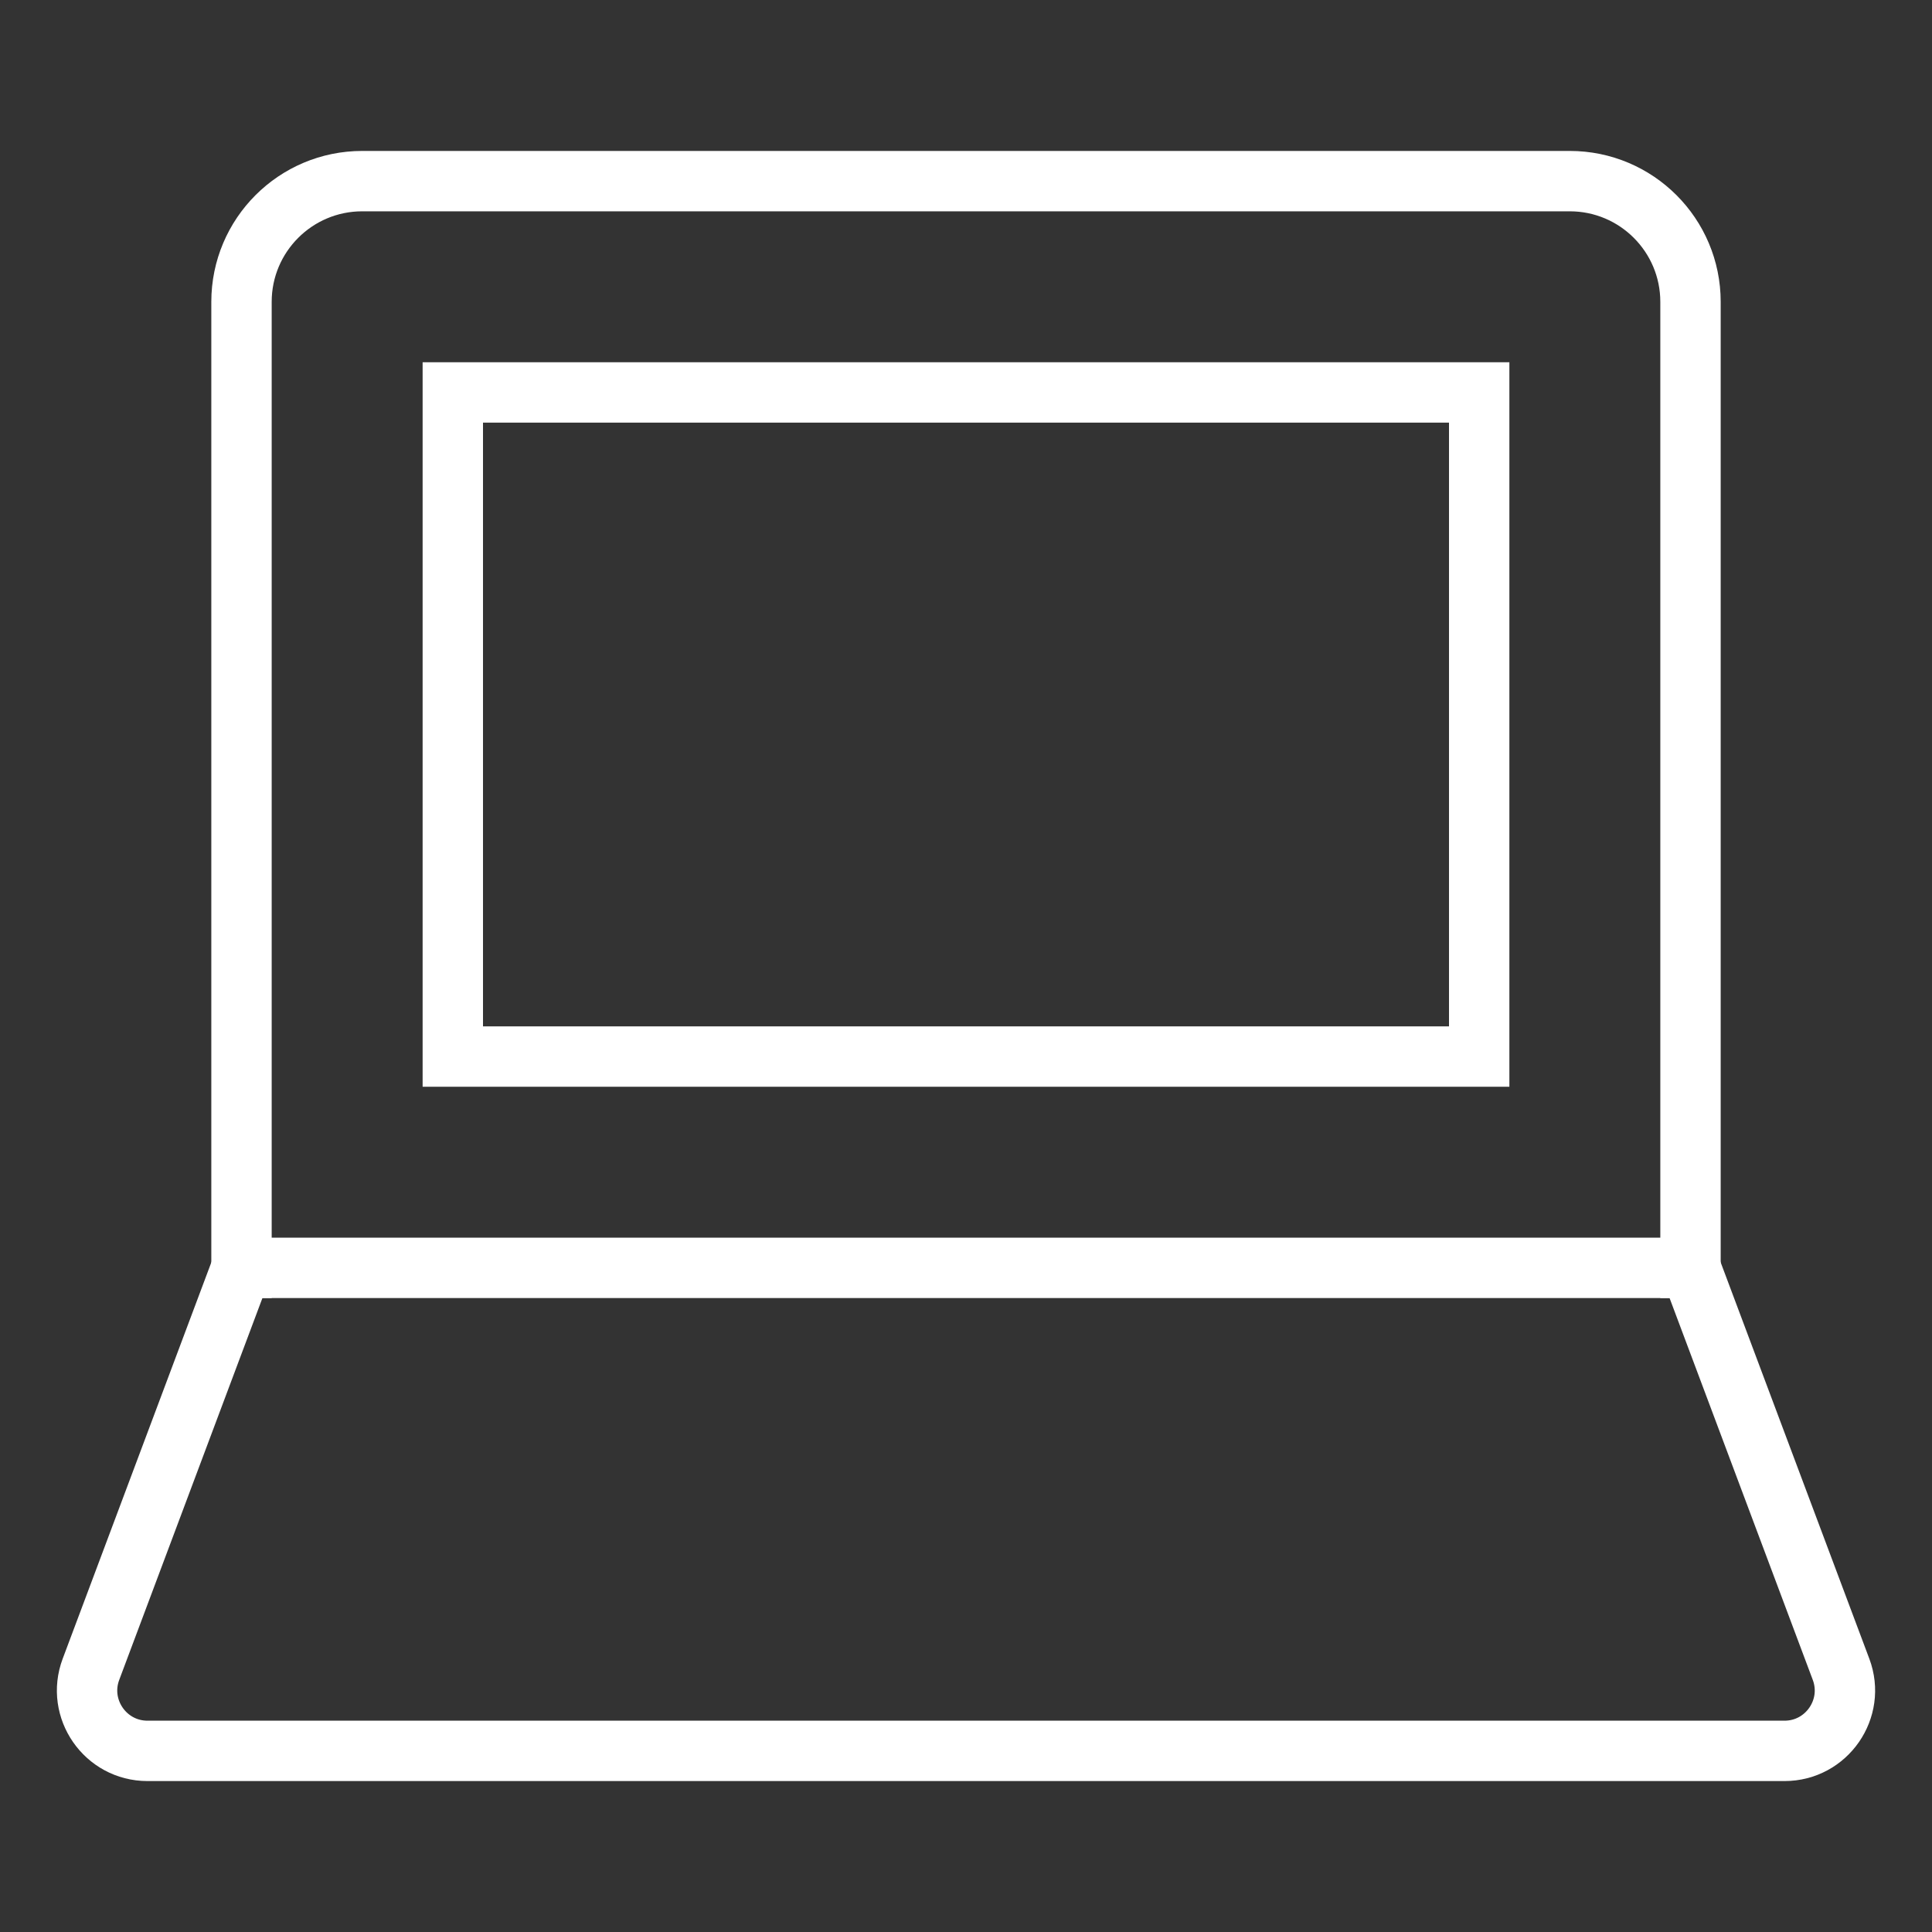
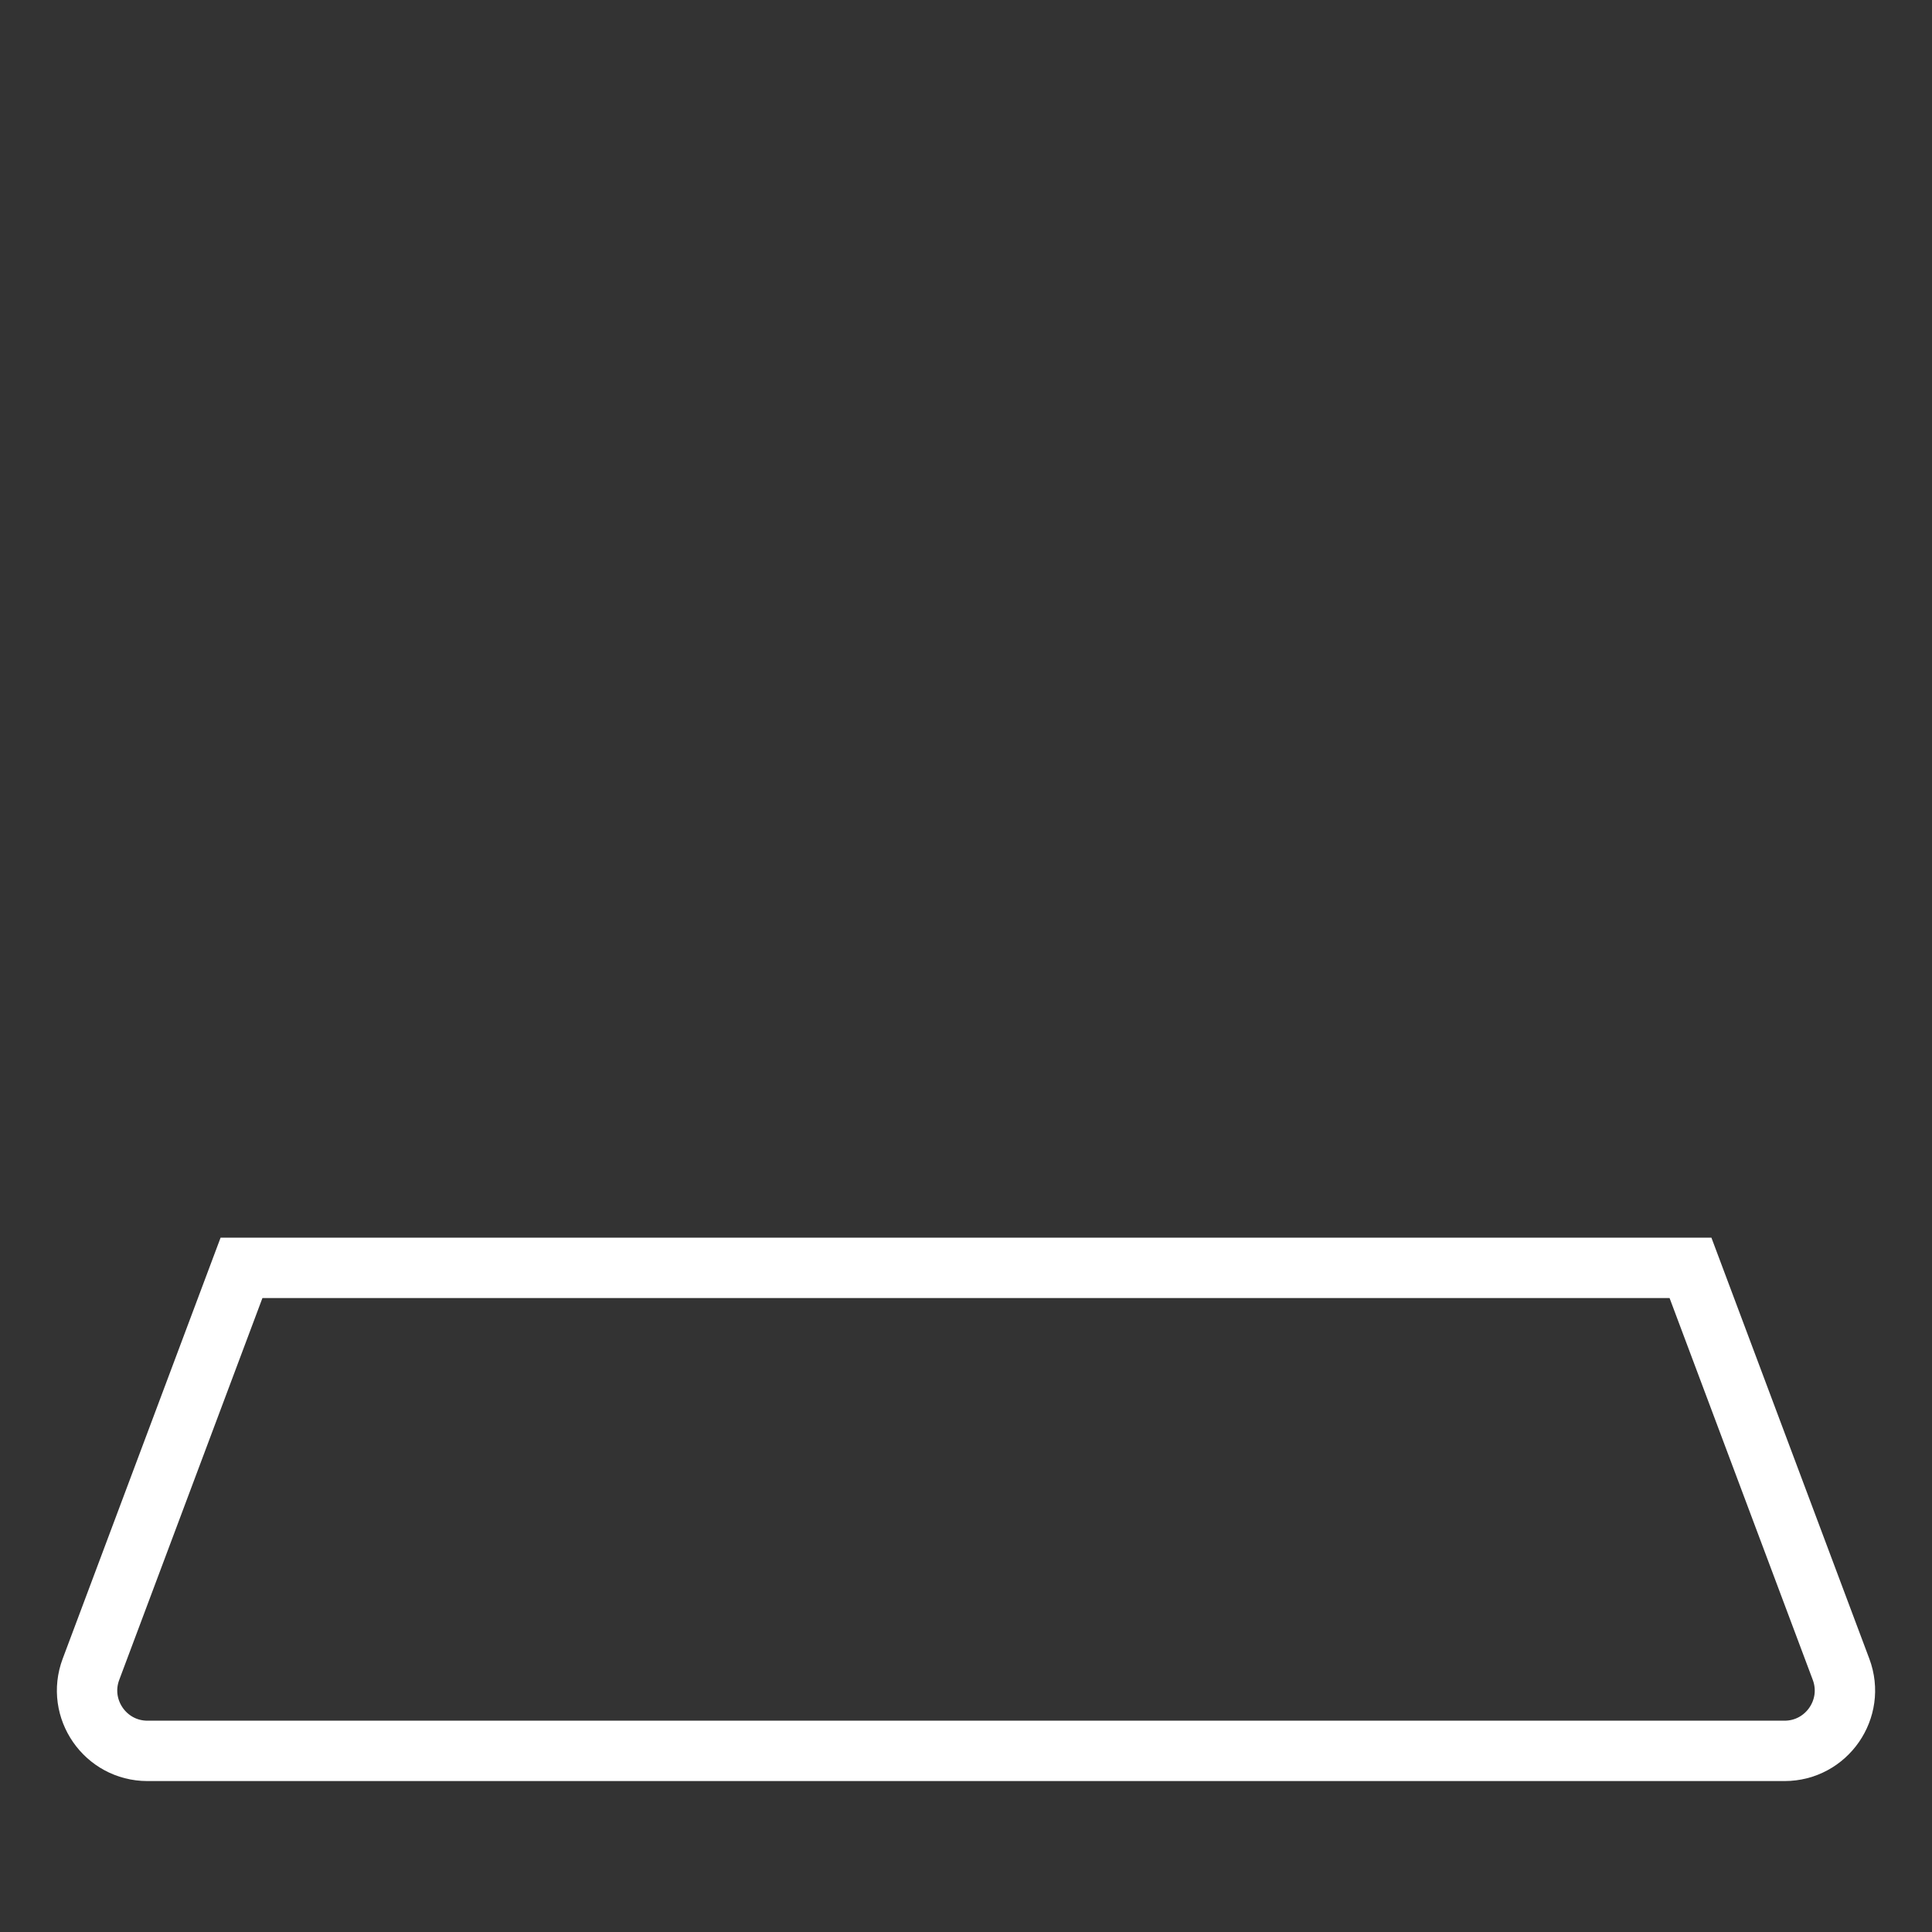
<svg xmlns="http://www.w3.org/2000/svg" x="0px" y="0px" width="64px" height="64px" viewBox="0 0 64 64">
  <rect x="0" y="0" width="64" height="64" fill="#333333" stroke="none" />
-   <path data-color="color-2" fill="none" stroke="#ffffff" stroke-width="2" stroke-linecap="square" stroke-miterlimit="10" d="M56,42V10 c0-2.209-1.791-4-4-4H12c-2.209,0-4,1.791-4,4v32" stroke-linejoin="miter" />
-   <rect data-color="color-2" x="15" y="13" fill="none" stroke="#ffffff" stroke-width="2" stroke-linecap="square" stroke-miterlimit="10" width="34" height="22" stroke-linejoin="miter" />
  <path fill="none" stroke="#ffffff" stroke-width="2" stroke-linecap="square" stroke-miterlimit="10" d="M56,42H8L3.013,55.298 C2.523,56.605,3.49,58,4.886,58h54.228c1.396,0,2.363-1.395,1.873-2.702L56,42z" stroke-linejoin="miter" />
</svg>